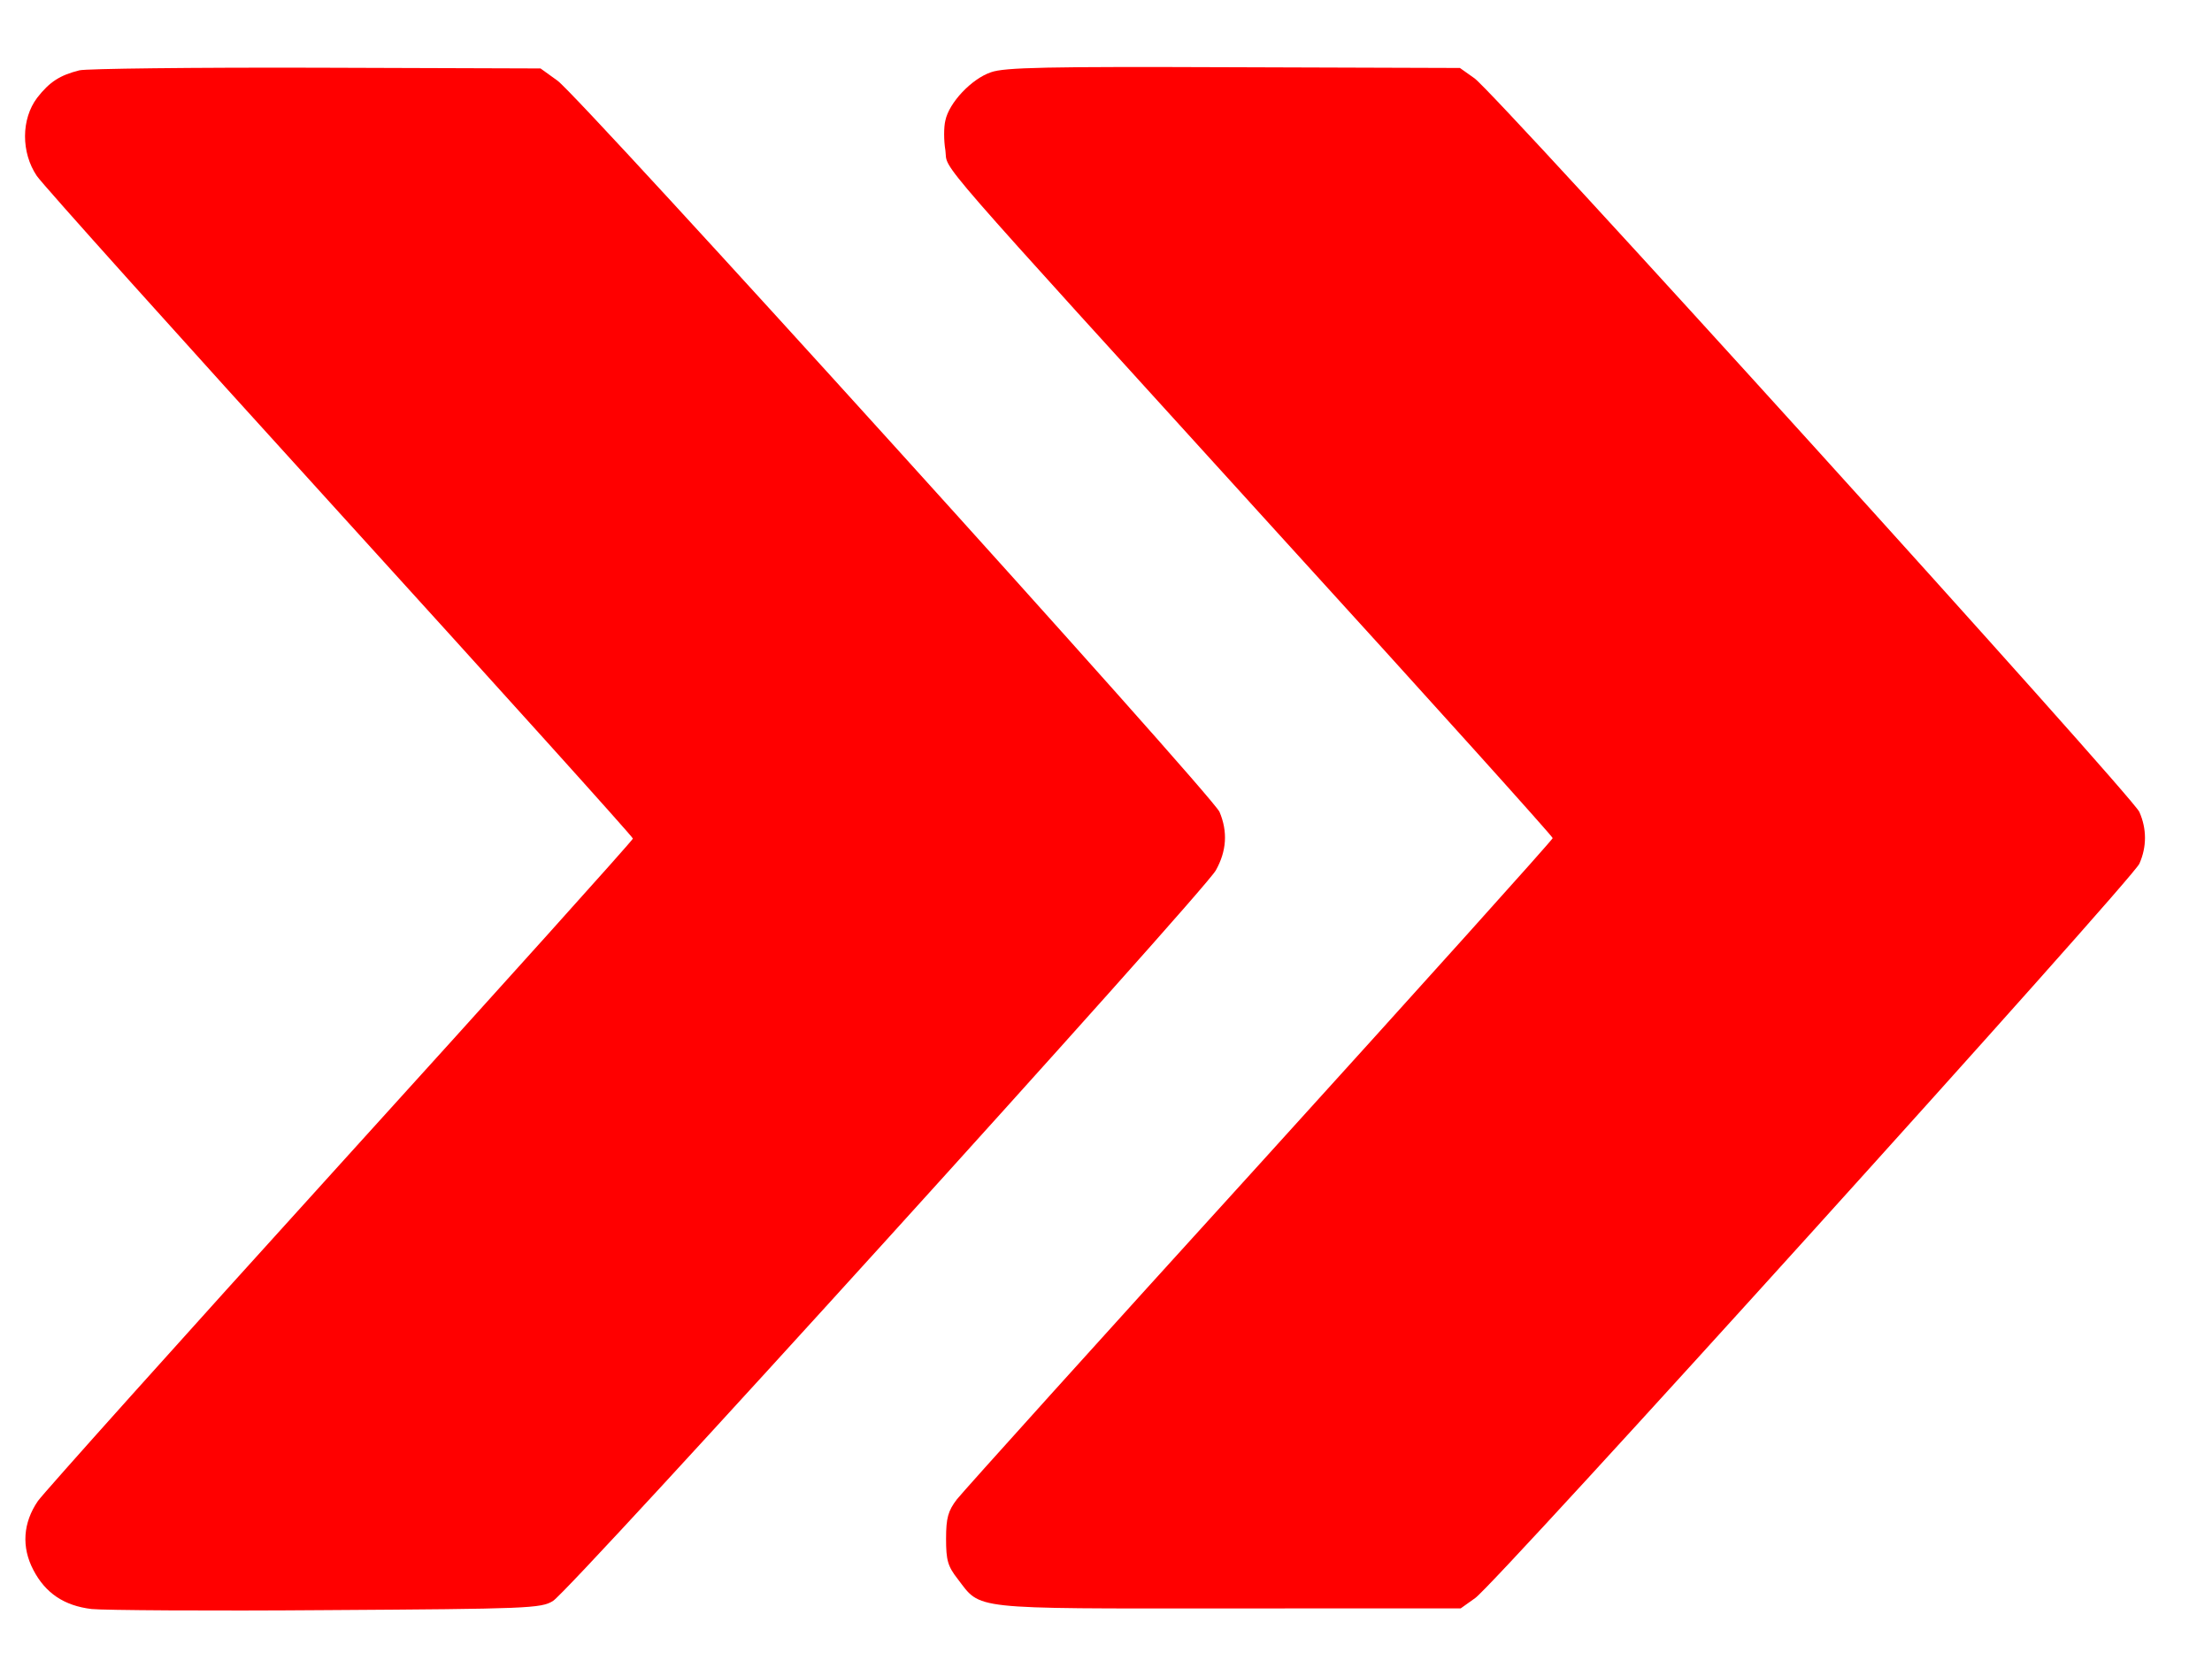
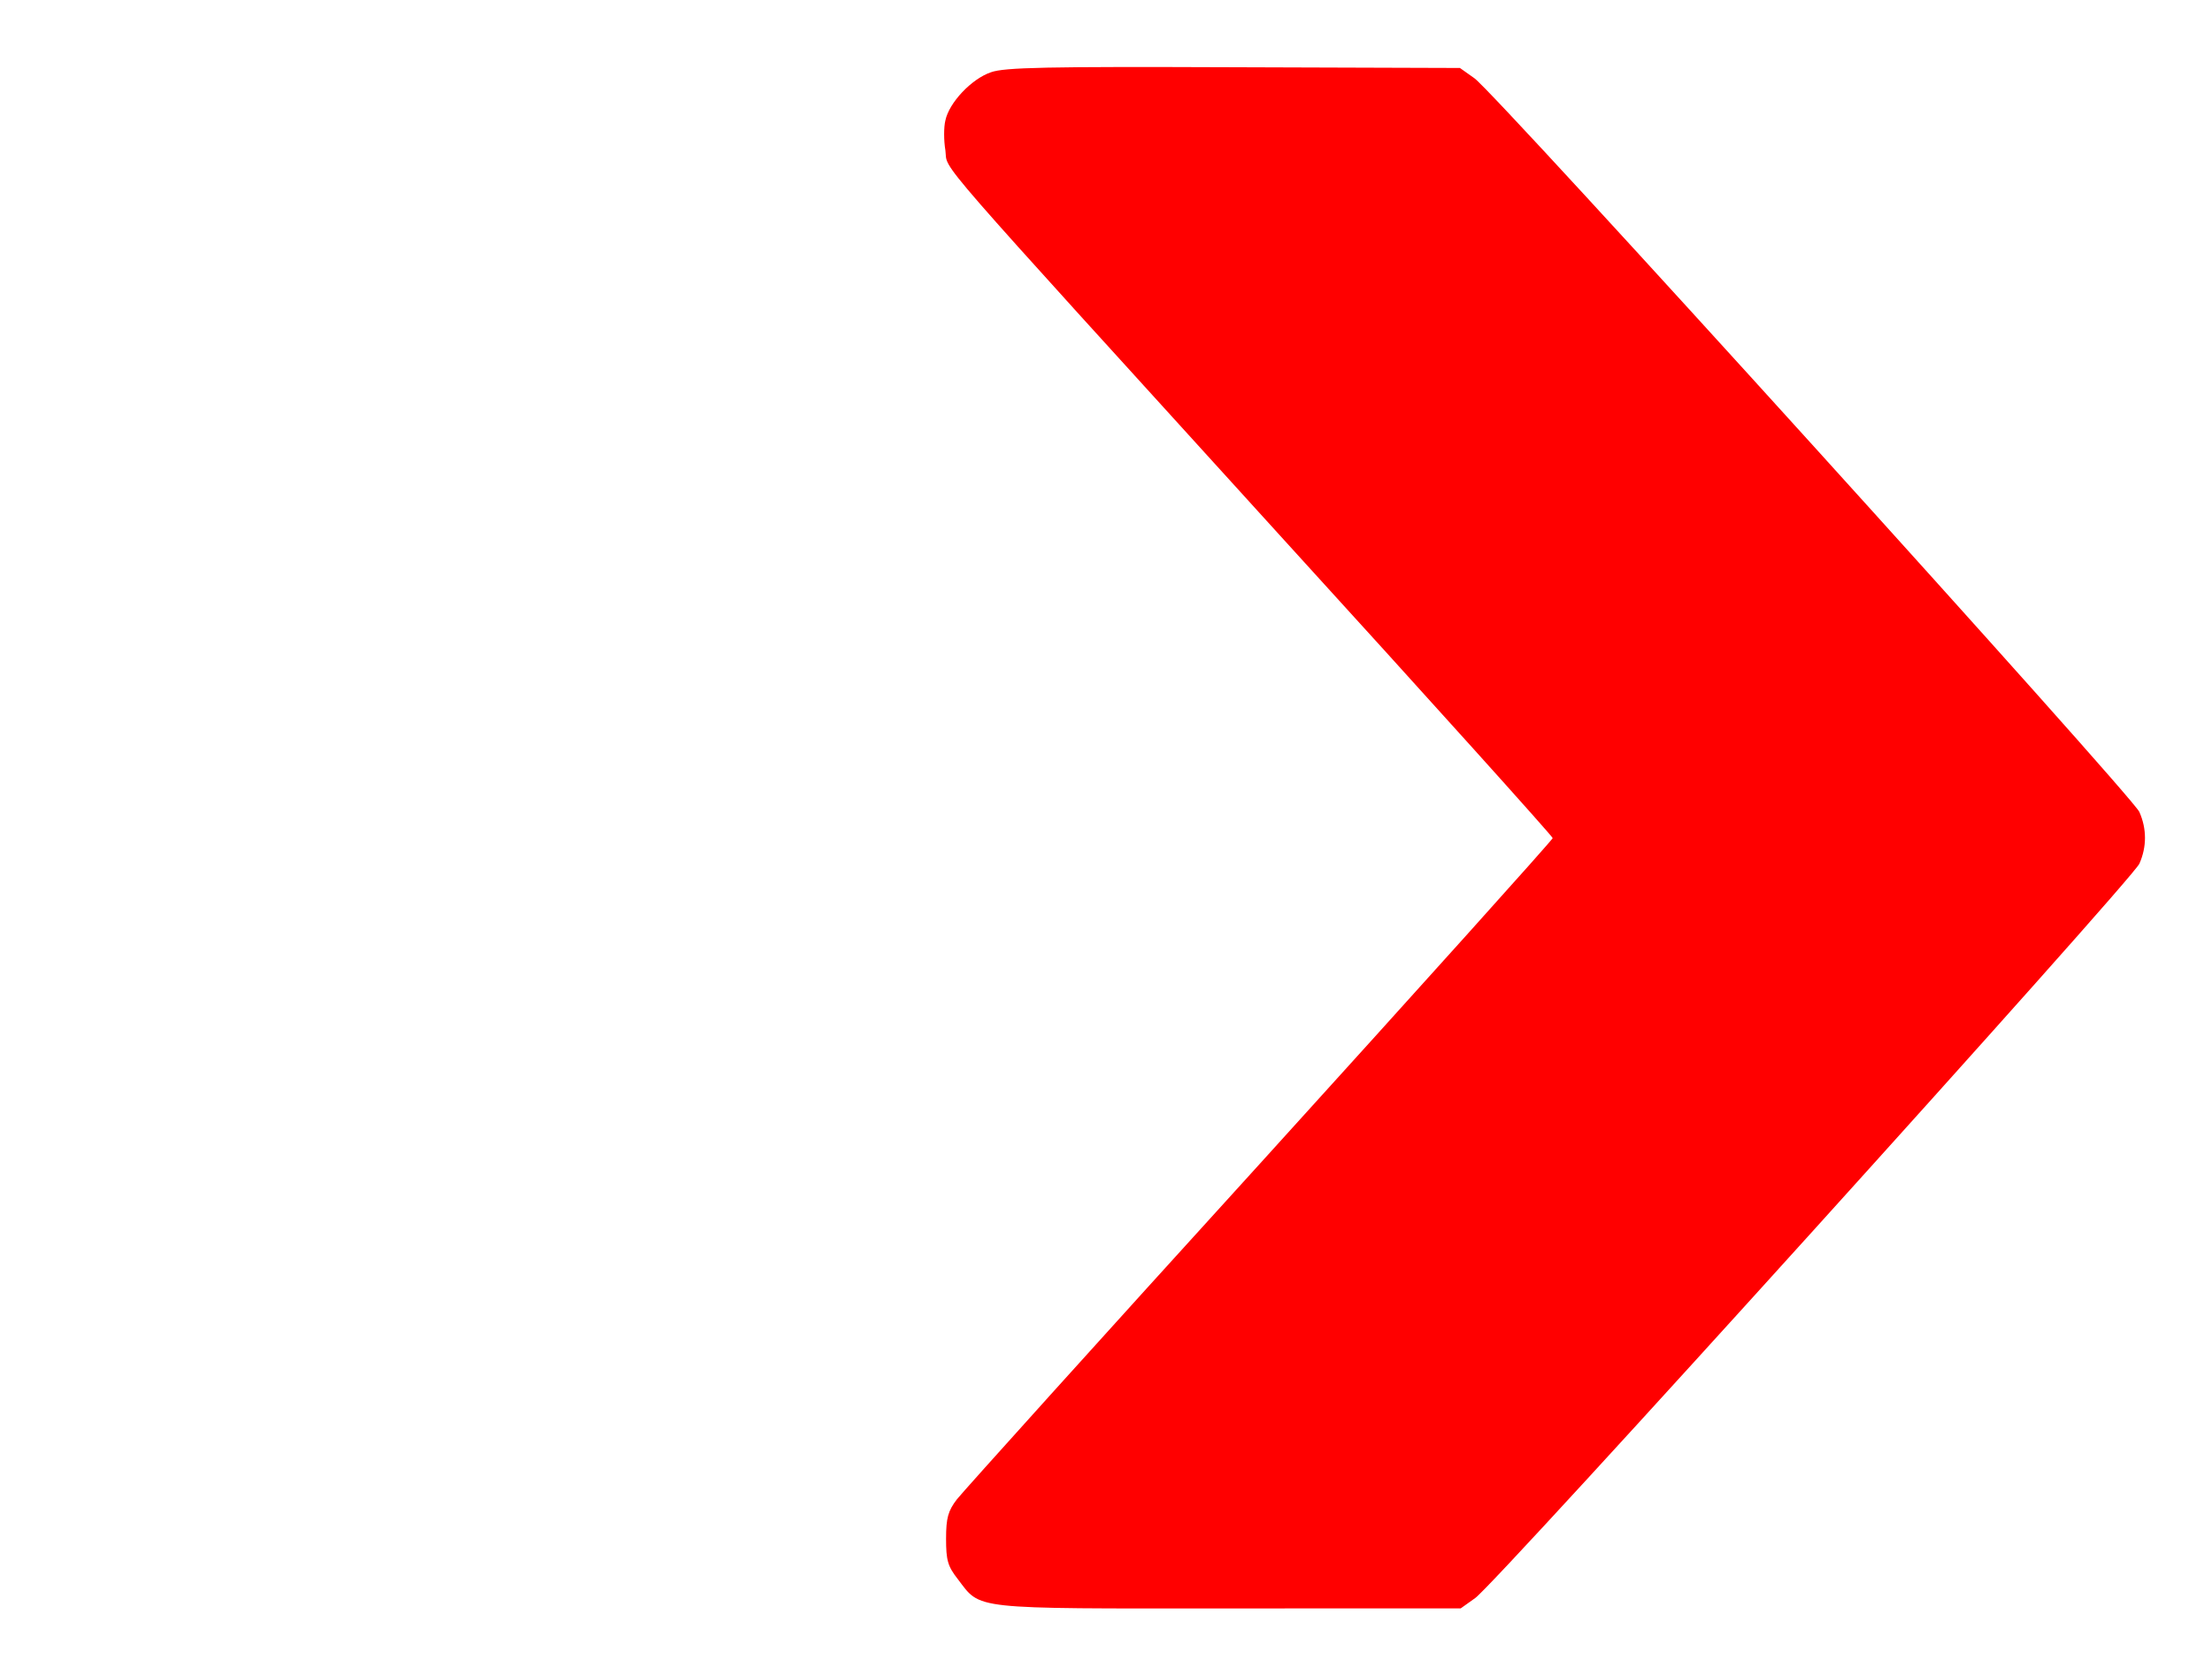
<svg xmlns="http://www.w3.org/2000/svg" width="33" height="25" viewBox="0 0 33 25" fill="none">
-   <path d="M1.185 1.049C0.894 1.122 0.74 1.22 0.554 1.459C0.314 1.778 0.314 2.275 0.549 2.624C0.635 2.752 2.676 5.025 5.076 7.664C7.476 10.304 9.442 12.484 9.442 12.509C9.442 12.533 7.478 14.716 5.081 17.358C2.684 20 0.652 22.268 0.565 22.391C0.343 22.716 0.318 23.077 0.498 23.42C0.677 23.763 0.955 23.953 1.369 24.002C1.549 24.02 3.125 24.032 4.874 24.018C7.878 23.999 8.07 23.992 8.249 23.882C8.508 23.729 17.96 13.307 18.139 12.982C18.3 12.694 18.318 12.406 18.194 12.112C18.089 11.861 8.676 1.468 8.318 1.204L8.064 1.021L4.72 1.01C2.878 1.005 1.29 1.024 1.185 1.049Z" fill="#FF0000" />
  <path d="M14.783 1.078C14.493 1.177 14.159 1.532 14.104 1.796C14.079 1.894 14.079 2.096 14.104 2.243C14.147 2.568 13.764 2.121 19.101 7.994C21.34 10.45 23.164 12.477 23.164 12.502C23.164 12.526 21.2 14.709 18.803 17.351C16.4 19.993 14.367 22.249 14.275 22.366C14.145 22.537 14.114 22.641 14.114 22.954C14.114 23.273 14.139 23.364 14.288 23.554C14.64 24.014 14.449 23.995 18.324 23.993L21.792 23.992L22.008 23.838C22.329 23.611 31.818 13.116 31.917 12.883C32.028 12.632 32.028 12.363 31.916 12.111C31.817 11.879 22.318 1.393 21.996 1.167L21.78 1.014L18.405 1.003C15.611 0.992 14.987 1.005 14.783 1.078Z" fill="#FF0000" />
</svg>